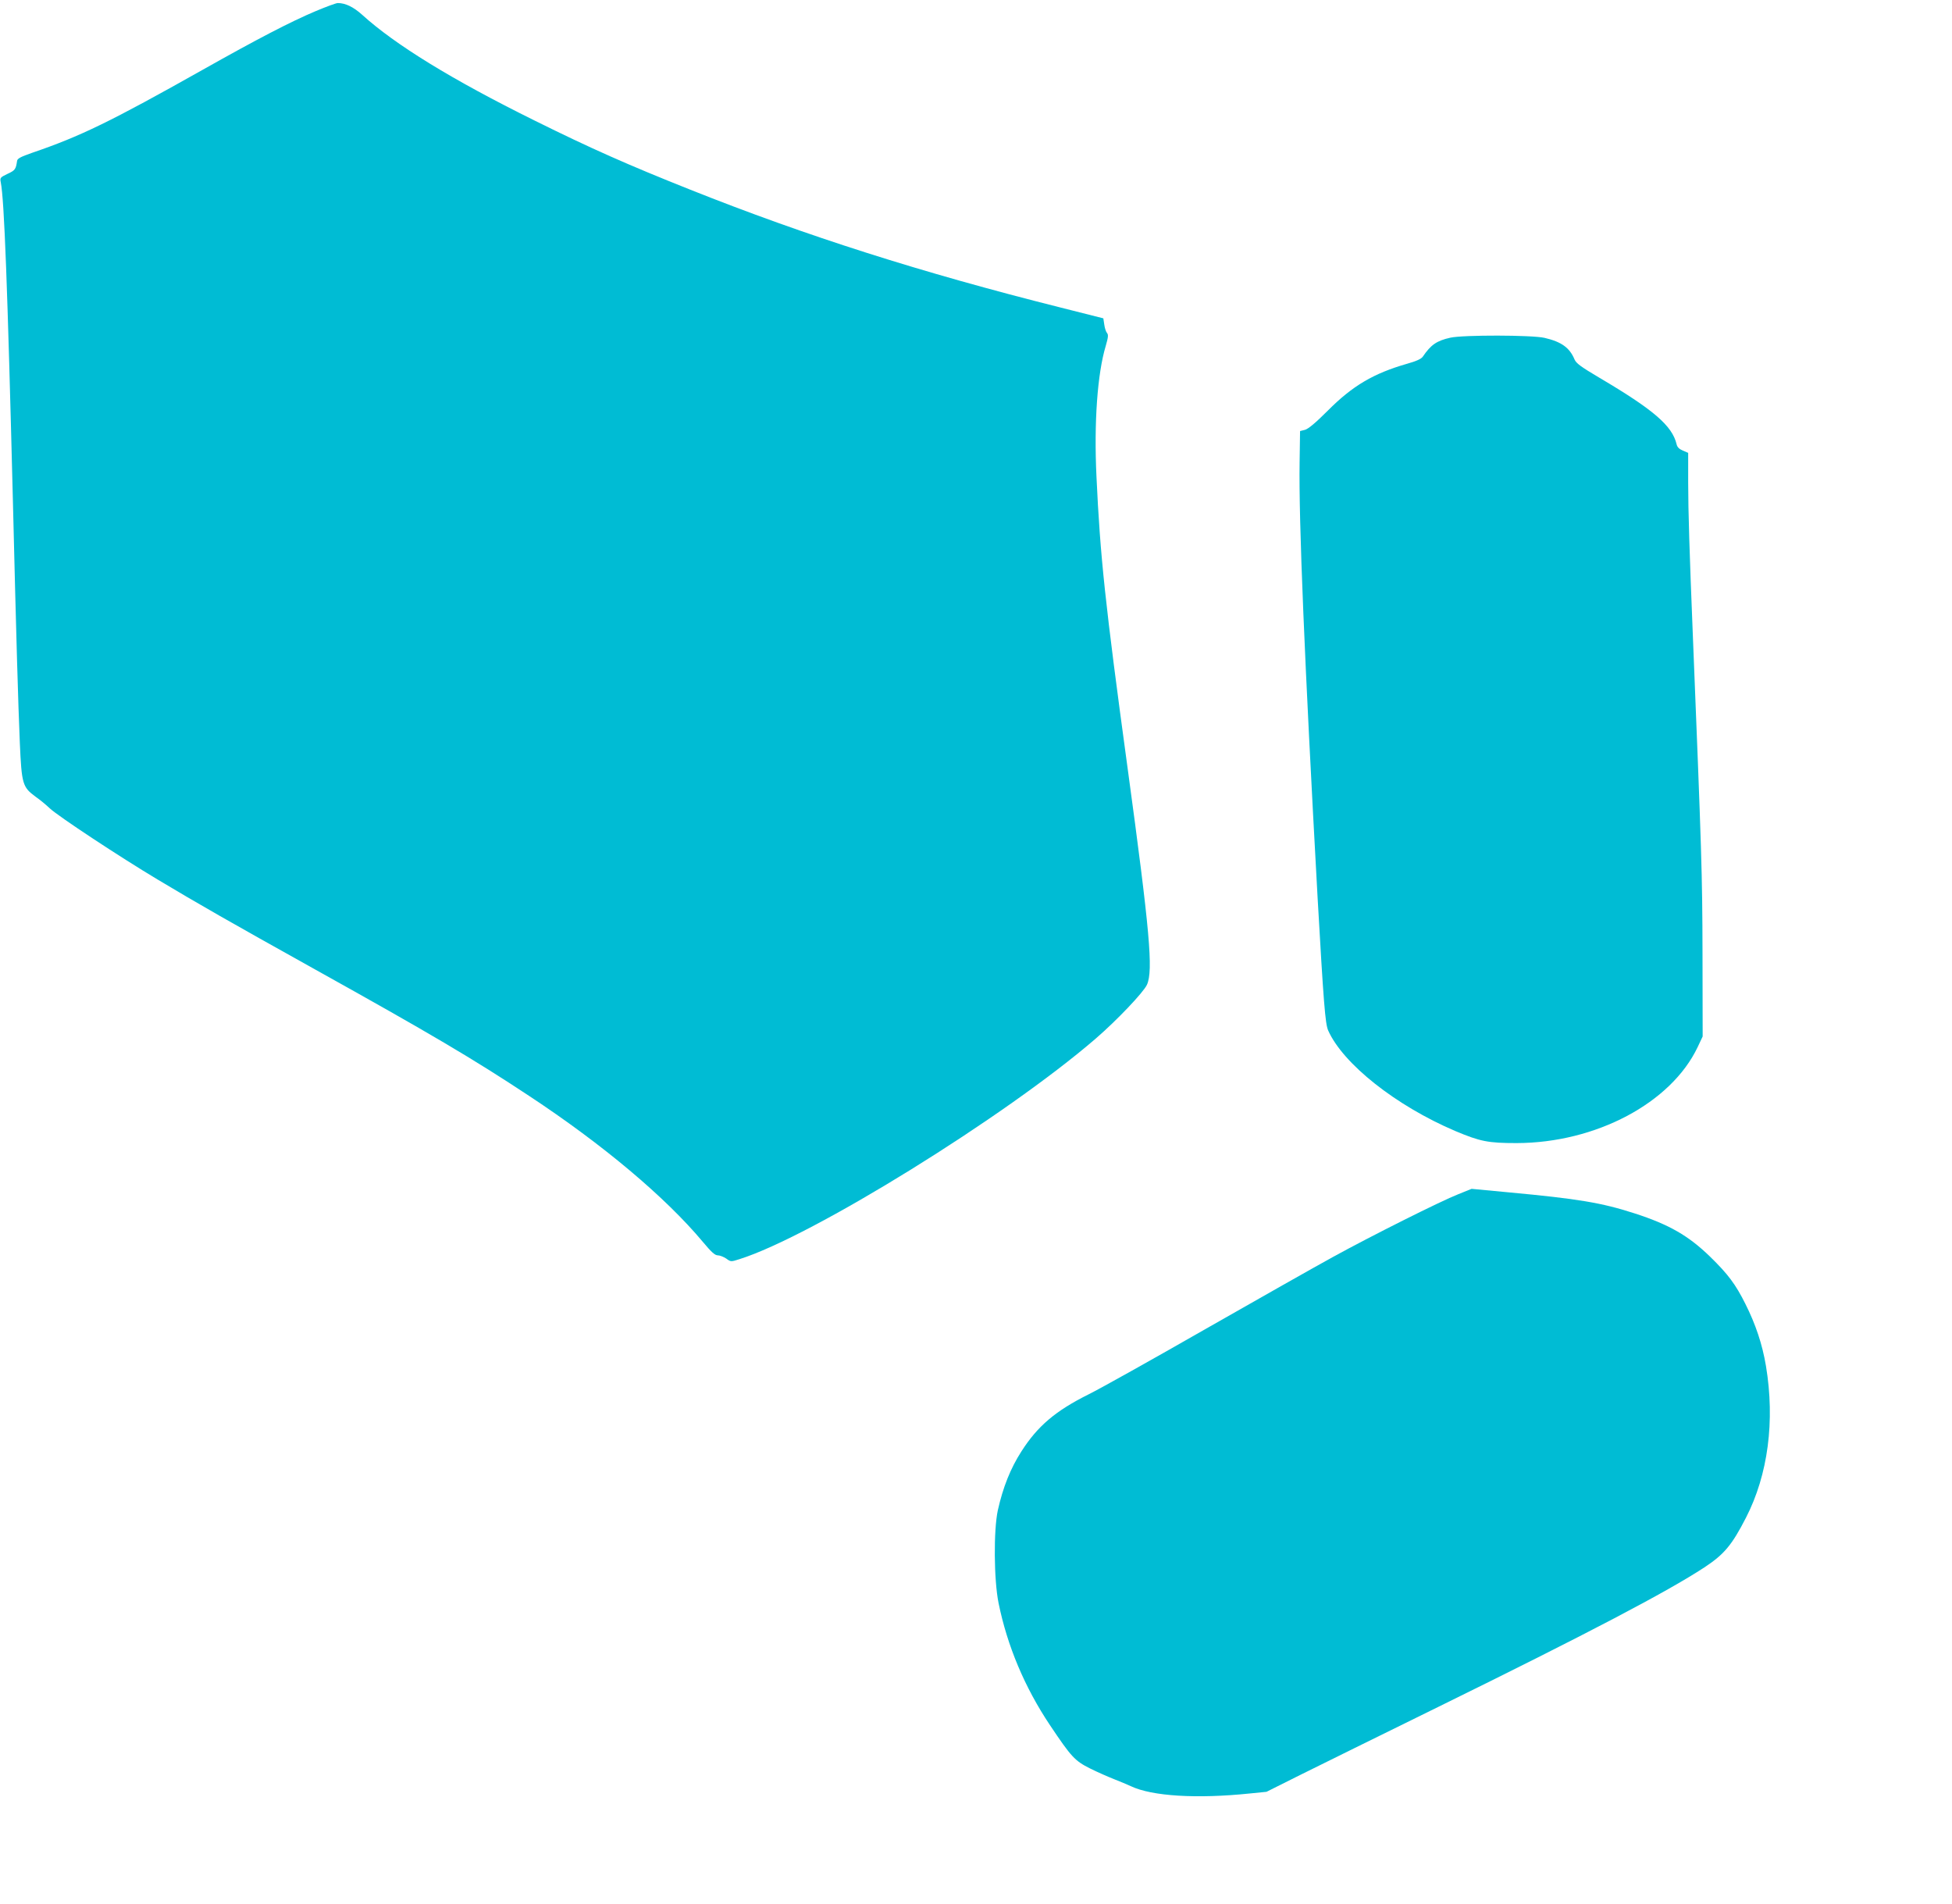
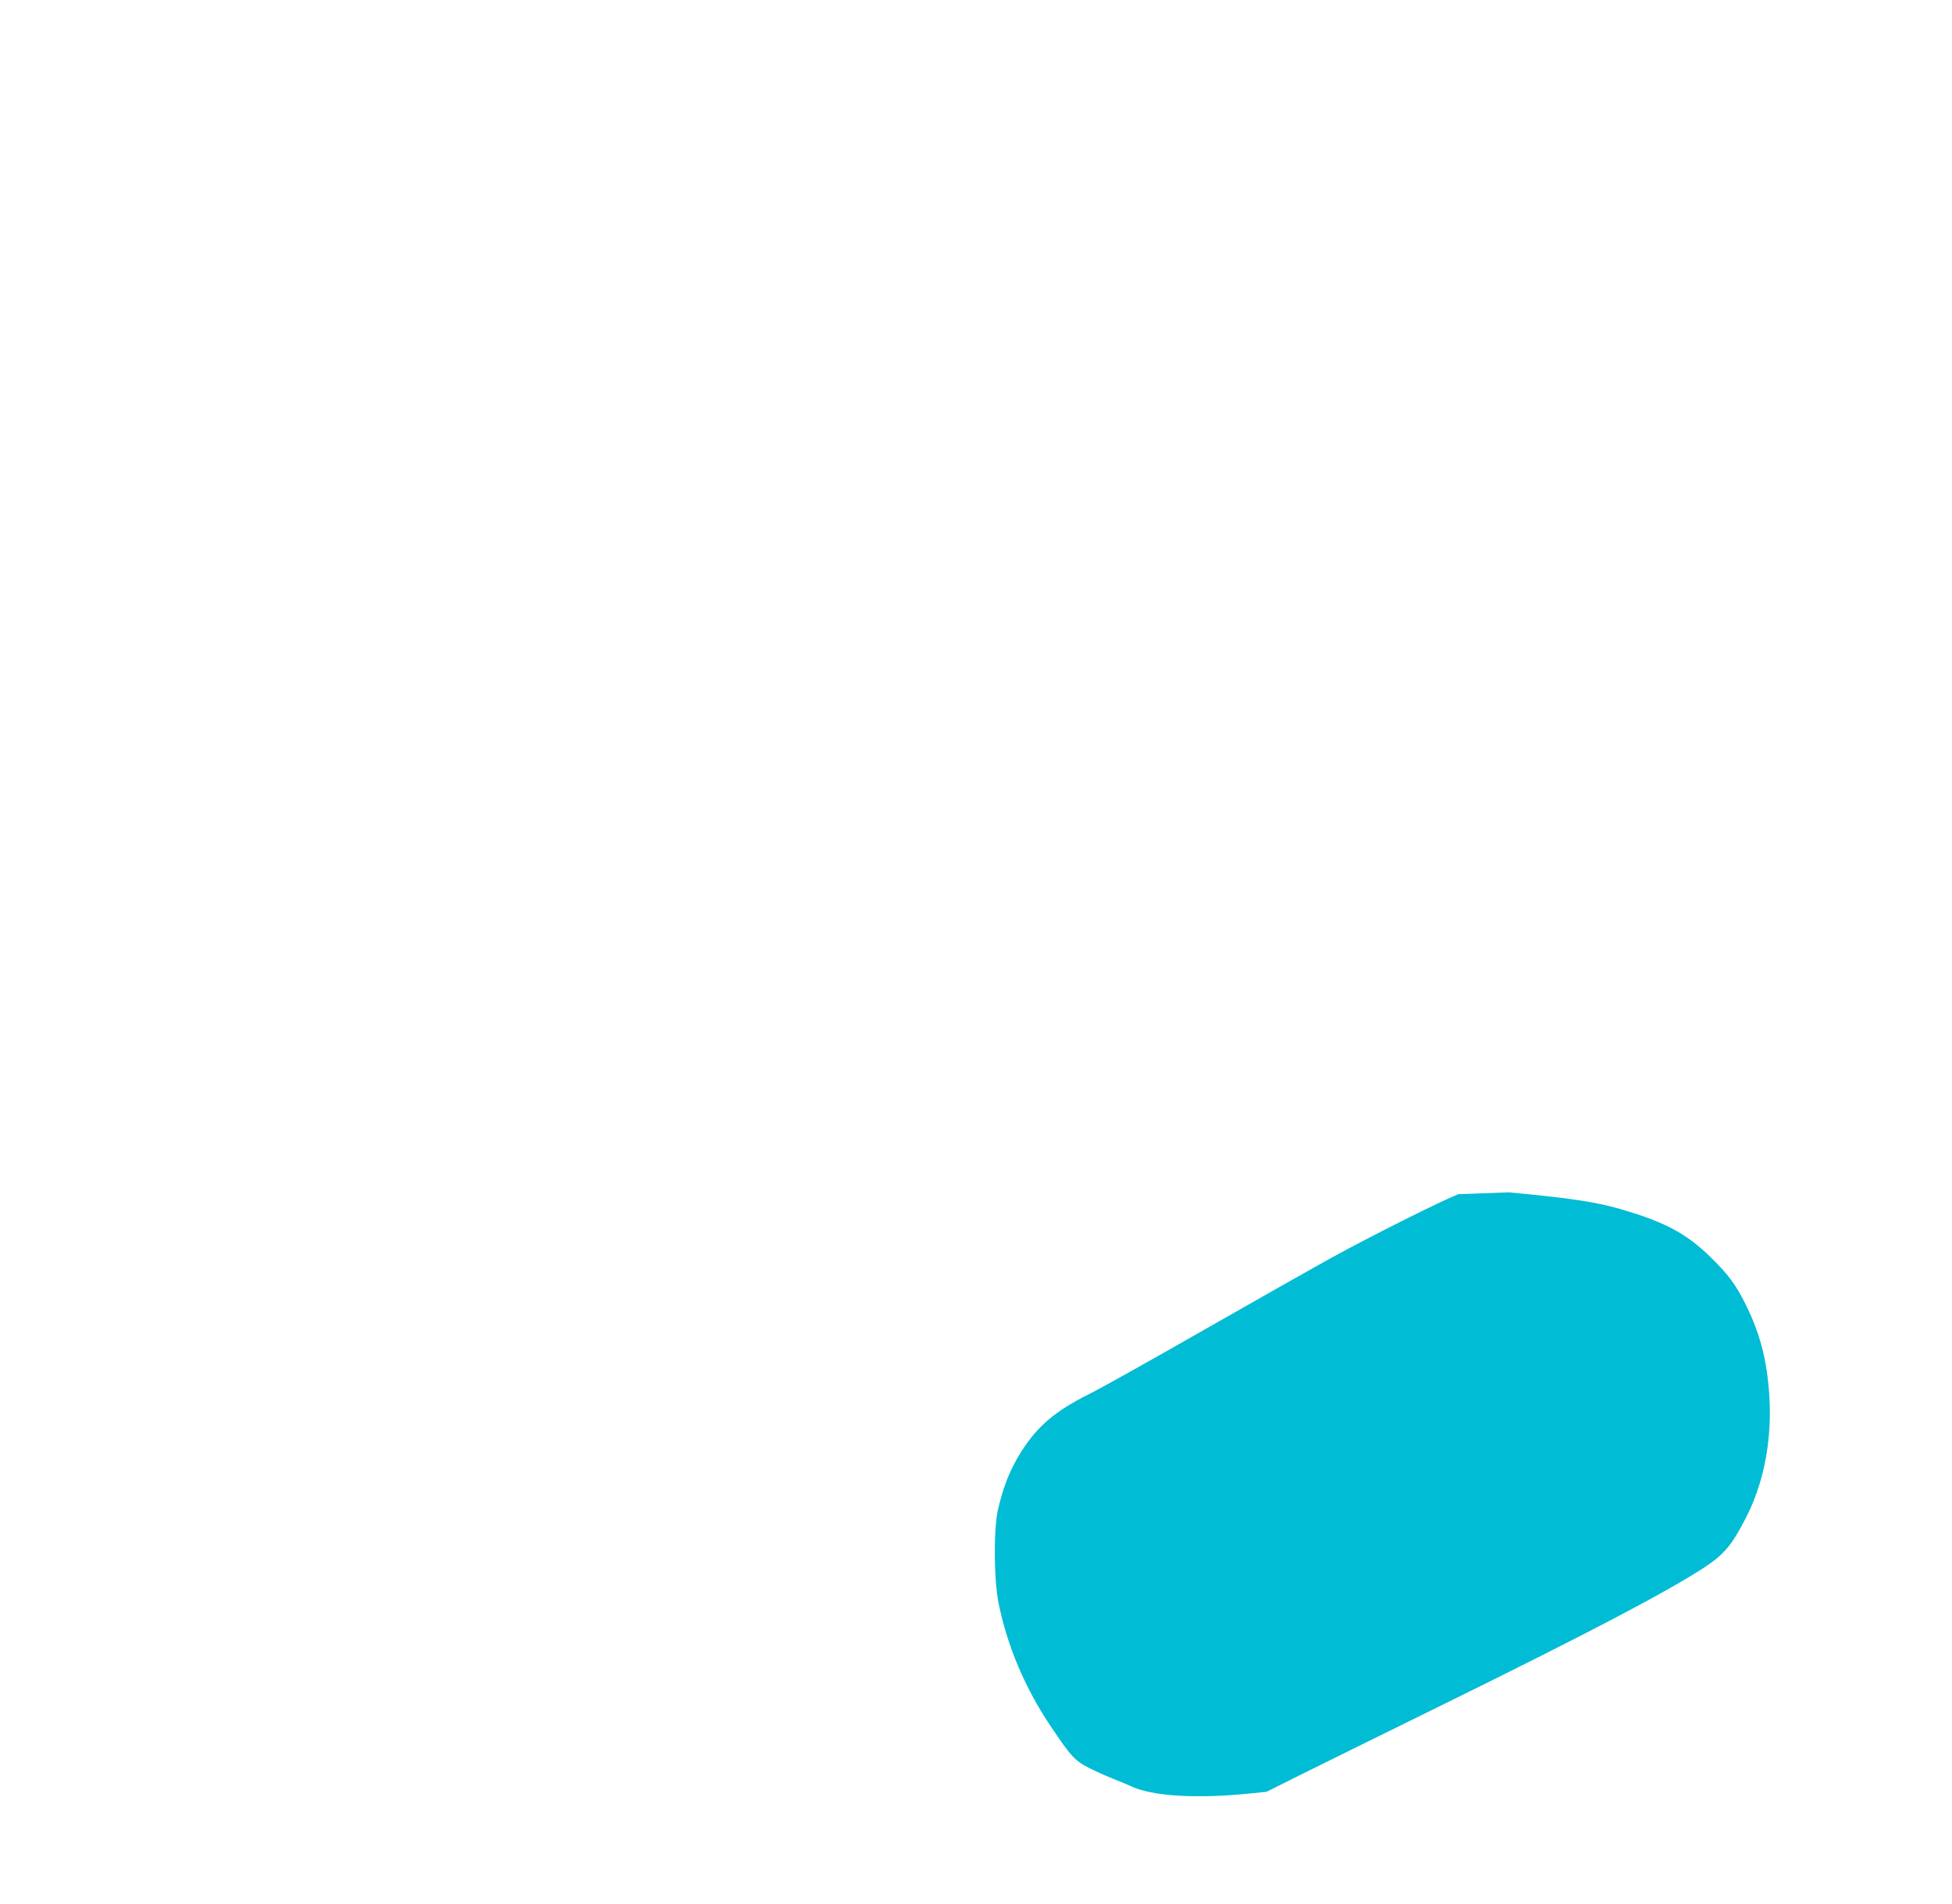
<svg xmlns="http://www.w3.org/2000/svg" version="1.0" width="1280pt" height="1248pt" viewBox="0 0 1280 1248" preserveAspectRatio="xMidYMid meet">
  <g transform="translate(0,1248) scale(0.1,-0.1)" fill="#00bcd4" stroke="none">
-     <path d="M2070 12407 c-162 -68 -387 -185 -740 -384 -604 -340 -803 -437 -1120 -545 -74 -26 -96 -37 -98 -53 -8 -55 -13 -62 -63 -85 -48 -23 -50 -26 -44 -55 23 -116 44 -675 80 -2105 22 -902 34 -1309 45 -1570 12 -272 18 -290 103 -353 29 -20 71 -55 94 -77 56 -52 457 -317 708 -467 269 -161 463 -272 1030 -588 758 -422 1036 -586 1405 -830 484 -319 894 -664 1139 -957 56 -67 79 -88 98 -88 14 0 38 -10 55 -21 30 -22 31 -22 87 -4 475 149 1744 935 2336 1446 139 120 313 303 336 353 42 93 19 351 -127 1421 -147 1077 -180 1390 -204 1910 -17 355 6 676 61 858 16 56 18 72 8 84 -7 8 -15 33 -18 56 l-6 40 -285 72 c-908 228 -1662 468 -2425 772 -407 162 -651 270 -1020 453 -542 268 -914 497 -1130 693 -58 52 -110 77 -160 77 -11 0 -76 -24 -145 -53z" />
-     <path d="M9510 10266 c-89 -20 -127 -46 -180 -124 -10 -15 -43 -30 -104 -47 -219 -63 -357 -144 -519 -307 -80 -80 -128 -120 -150 -126 l-32 -8 -3 -205 c-6 -381 32 -1300 118 -2854 39 -687 50 -826 69 -870 97 -219 444 -494 834 -660 164 -69 216 -79 402 -79 520 1 1013 263 1187 629 l33 70 -1 545 c-1 524 -6 657 -64 2100 -21 516 -30 802 -30 988 l0 193 -35 15 c-24 10 -37 23 -41 42 -29 121 -151 226 -507 436 -120 71 -151 94 -162 119 -32 77 -85 116 -197 142 -81 19 -534 20 -618 1z" />
-     <path d="M9563 4651 c-117 -46 -568 -272 -823 -412 -113 -62 -488 -274 -835 -472 -346 -198 -691 -391 -766 -428 -217 -108 -335 -208 -441 -374 -72 -112 -121 -235 -155 -387 -28 -131 -26 -454 5 -608 57 -280 171 -552 337 -800 140 -209 163 -234 263 -284 48 -24 119 -55 157 -70 39 -15 88 -36 110 -46 139 -66 432 -84 780 -48 l110 11 220 110 c121 60 528 261 905 446 981 482 1500 754 1746 915 130 86 180 145 273 326 145 282 191 635 131 995 -24 143 -68 274 -135 407 -64 128 -113 194 -231 309 -142 138 -269 211 -495 284 -216 70 -373 96 -826 138 l-243 23 -87 -35z" />
+     <path d="M9563 4651 c-117 -46 -568 -272 -823 -412 -113 -62 -488 -274 -835 -472 -346 -198 -691 -391 -766 -428 -217 -108 -335 -208 -441 -374 -72 -112 -121 -235 -155 -387 -28 -131 -26 -454 5 -608 57 -280 171 -552 337 -800 140 -209 163 -234 263 -284 48 -24 119 -55 157 -70 39 -15 88 -36 110 -46 139 -66 432 -84 780 -48 l110 11 220 110 c121 60 528 261 905 446 981 482 1500 754 1746 915 130 86 180 145 273 326 145 282 191 635 131 995 -24 143 -68 274 -135 407 -64 128 -113 194 -231 309 -142 138 -269 211 -495 284 -216 70 -373 96 -826 138 z" />
  </g>
</svg>